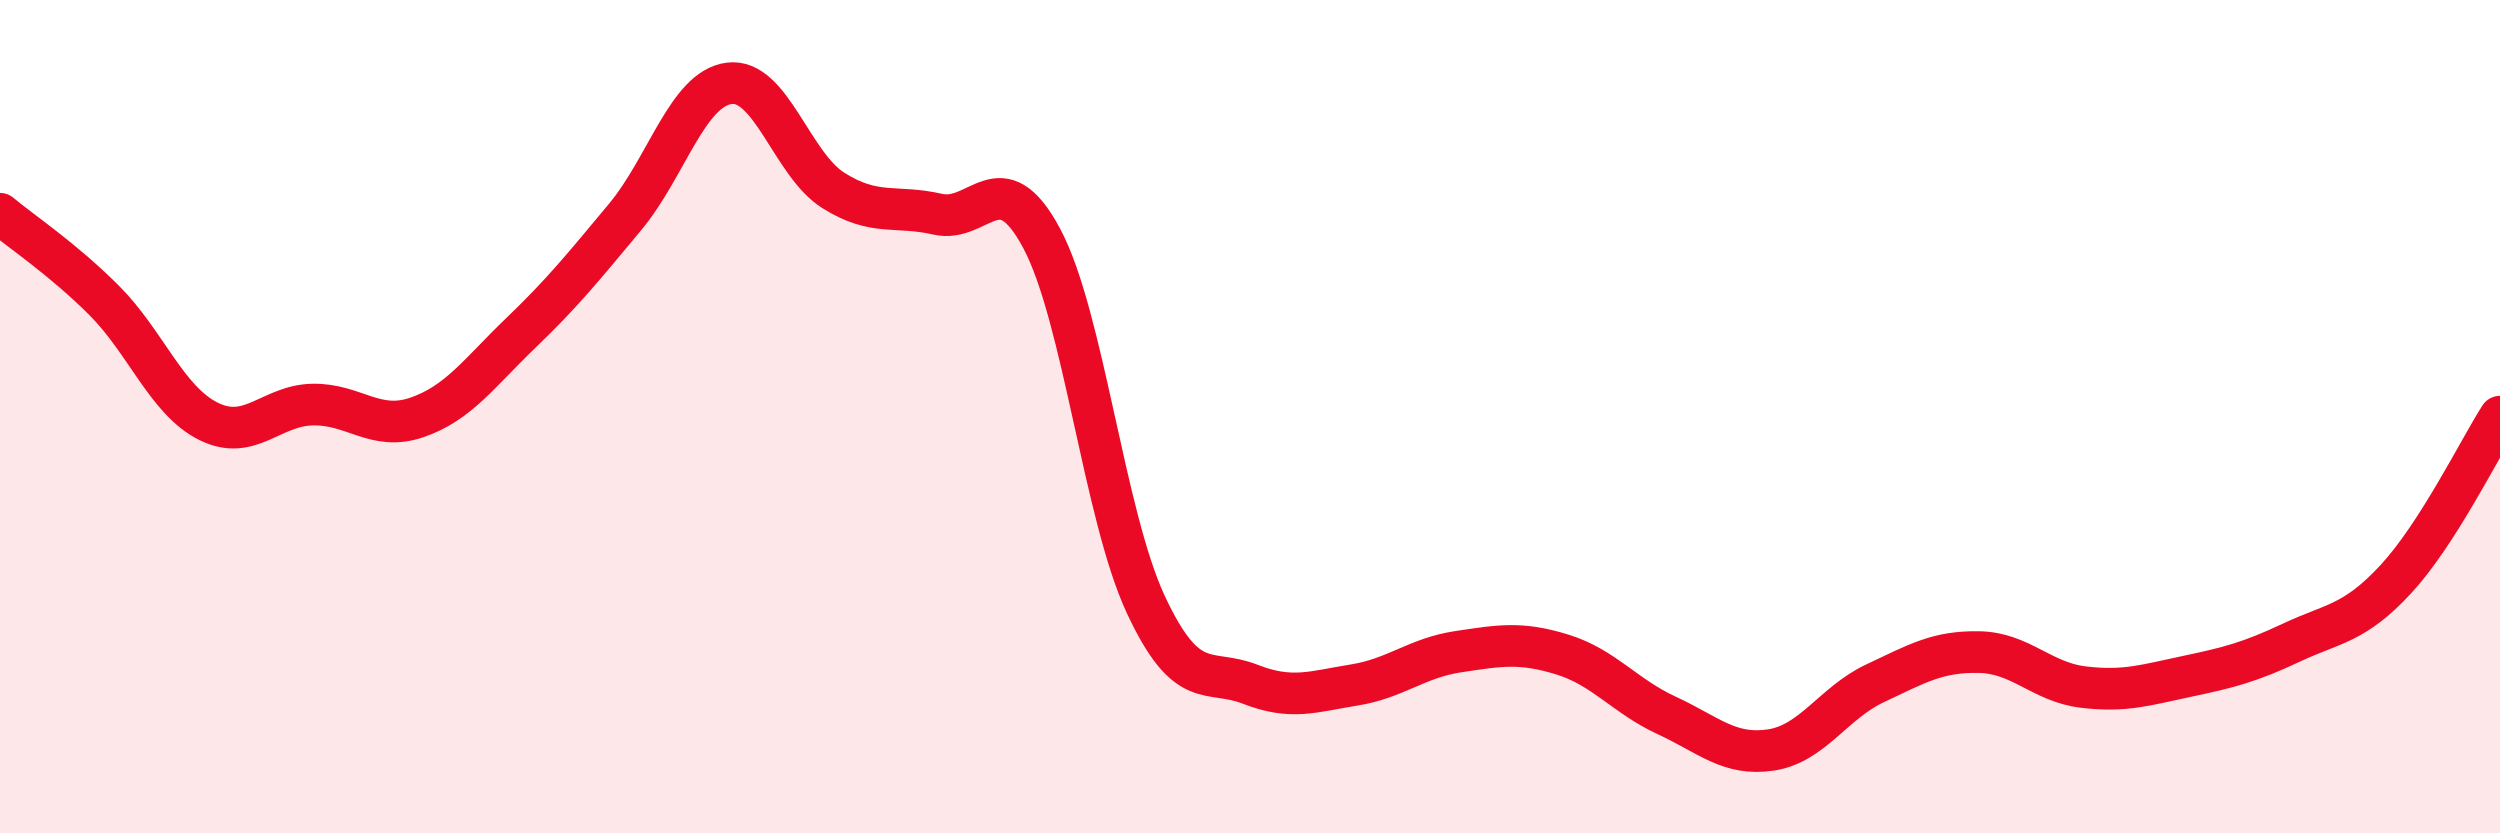
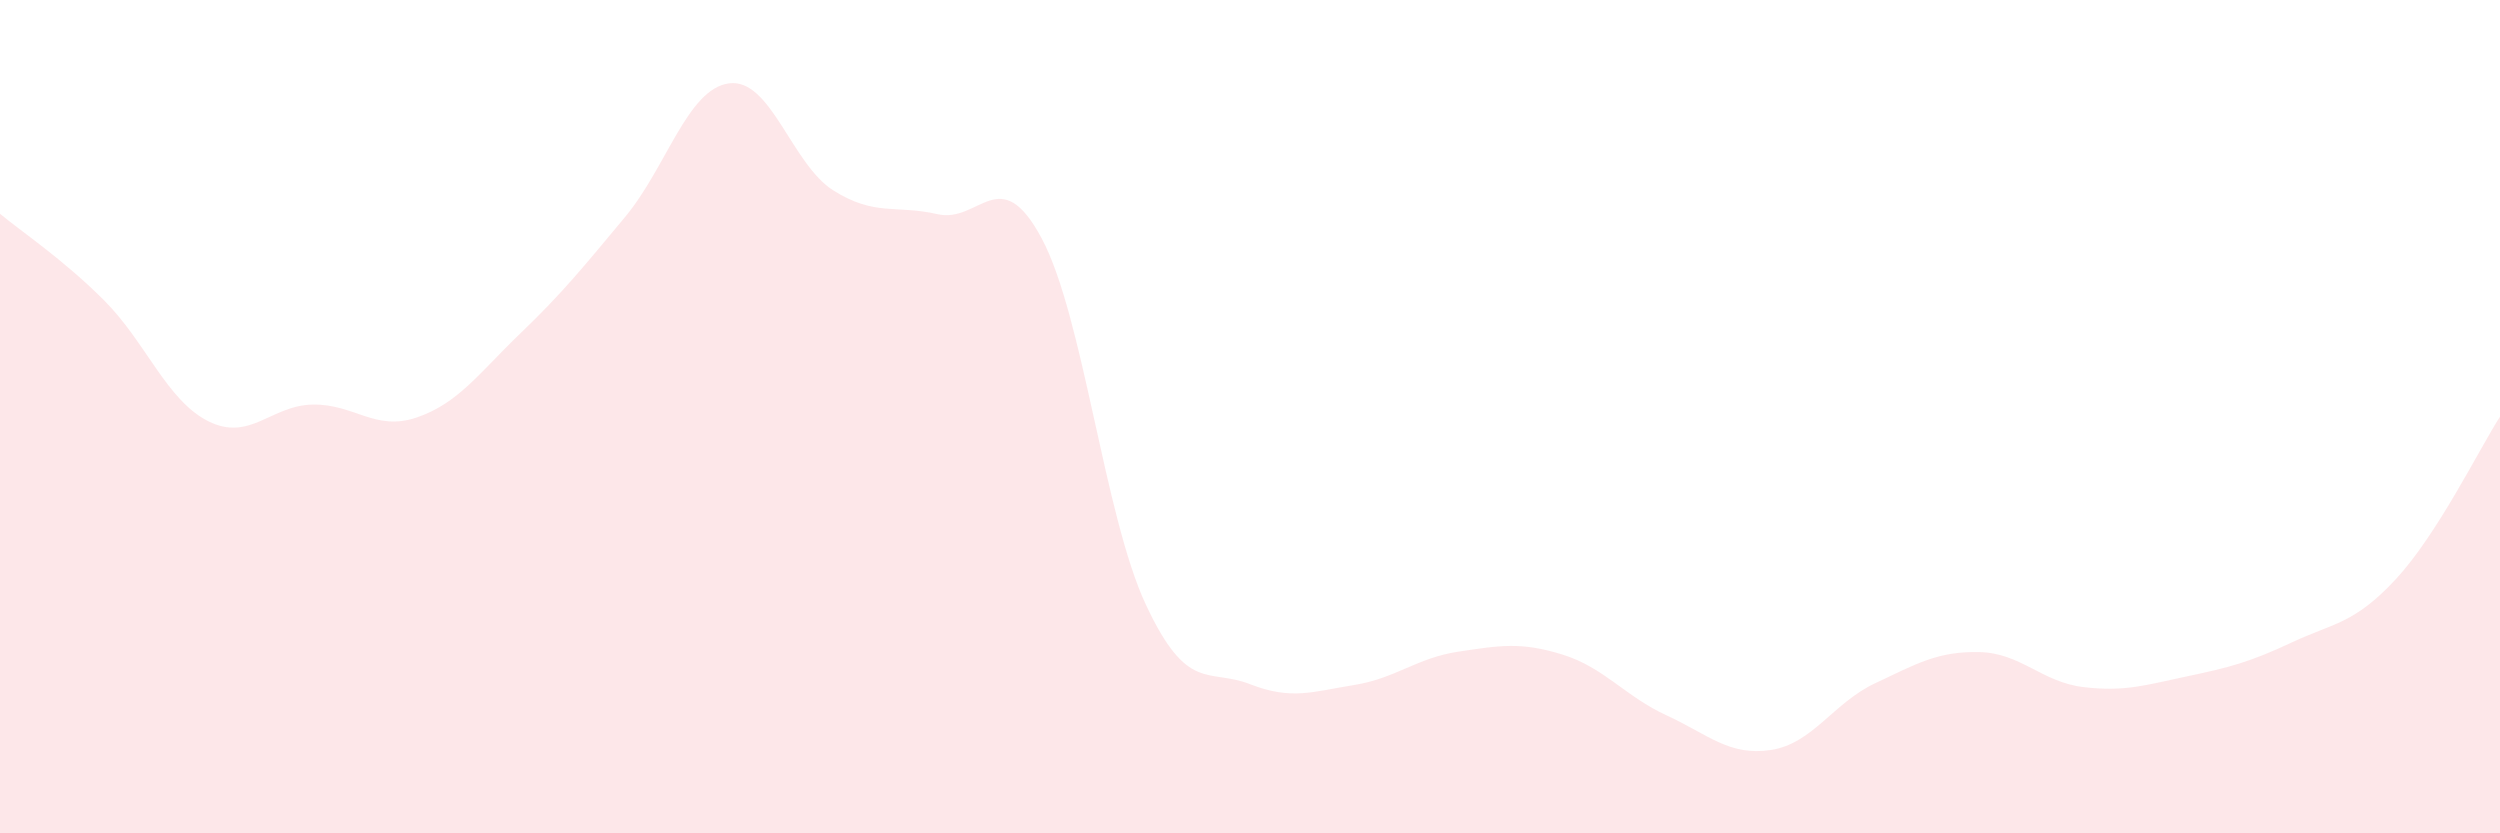
<svg xmlns="http://www.w3.org/2000/svg" width="60" height="20" viewBox="0 0 60 20">
  <path d="M 0,5.13 C 0.5,5.55 1.5,6.21 2.5,7.21 C 3.5,8.21 4,9.61 5,10.11 C 6,10.61 6.5,9.73 7.5,9.71 C 8.5,9.69 9,10.36 10,10.02 C 11,9.68 11.5,8.95 12.5,7.99 C 13.5,7.03 14,6.41 15,5.21 C 16,4.01 16.5,2.13 17.5,2 C 18.5,1.87 19,3.94 20,4.57 C 21,5.2 21.5,4.91 22.5,5.14 C 23.5,5.37 24,3.85 25,5.72 C 26,7.59 26.5,12.37 27.5,14.51 C 28.5,16.65 29,16.03 30,16.42 C 31,16.81 31.5,16.6 32.5,16.44 C 33.5,16.28 34,15.79 35,15.64 C 36,15.49 36.5,15.4 37.5,15.71 C 38.5,16.02 39,16.71 40,17.17 C 41,17.63 41.5,18.15 42.5,18 C 43.5,17.85 44,16.87 45,16.4 C 46,15.93 46.5,15.63 47.5,15.65 C 48.5,15.67 49,16.37 50,16.49 C 51,16.61 51.5,16.44 52.5,16.23 C 53.5,16.02 54,15.89 55,15.42 C 56,14.95 56.5,14.98 57.5,13.9 C 58.5,12.82 59.5,10.78 60,10L60 20L0 20Z" fill="#EB0A25" opacity="0.1" stroke-linecap="round" stroke-linejoin="round" />
-   <path d="M 0,5.13 C 0.5,5.55 1.5,6.21 2.5,7.21 C 3.5,8.21 4,9.61 5,10.11 C 6,10.61 6.5,9.73 7.5,9.71 C 8.5,9.69 9,10.36 10,10.02 C 11,9.68 11.5,8.95 12.5,7.99 C 13.5,7.03 14,6.41 15,5.21 C 16,4.01 16.5,2.13 17.5,2 C 18.5,1.87 19,3.94 20,4.57 C 21,5.2 21.5,4.91 22.5,5.14 C 23.5,5.37 24,3.85 25,5.72 C 26,7.59 26.5,12.37 27.5,14.51 C 28.5,16.65 29,16.03 30,16.42 C 31,16.81 31.5,16.6 32.5,16.44 C 33.5,16.28 34,15.79 35,15.64 C 36,15.49 36.5,15.4 37.5,15.71 C 38.5,16.02 39,16.71 40,17.17 C 41,17.63 41.5,18.15 42.5,18 C 43.5,17.85 44,16.87 45,16.4 C 46,15.93 46.5,15.63 47.5,15.65 C 48.5,15.67 49,16.37 50,16.49 C 51,16.61 51.5,16.44 52.5,16.23 C 53.5,16.02 54,15.89 55,15.42 C 56,14.95 56.5,14.98 57.5,13.9 C 58.5,12.82 59.5,10.78 60,10" stroke="#EB0A25" stroke-width="1" fill="none" stroke-linecap="round" stroke-linejoin="round" />
</svg>